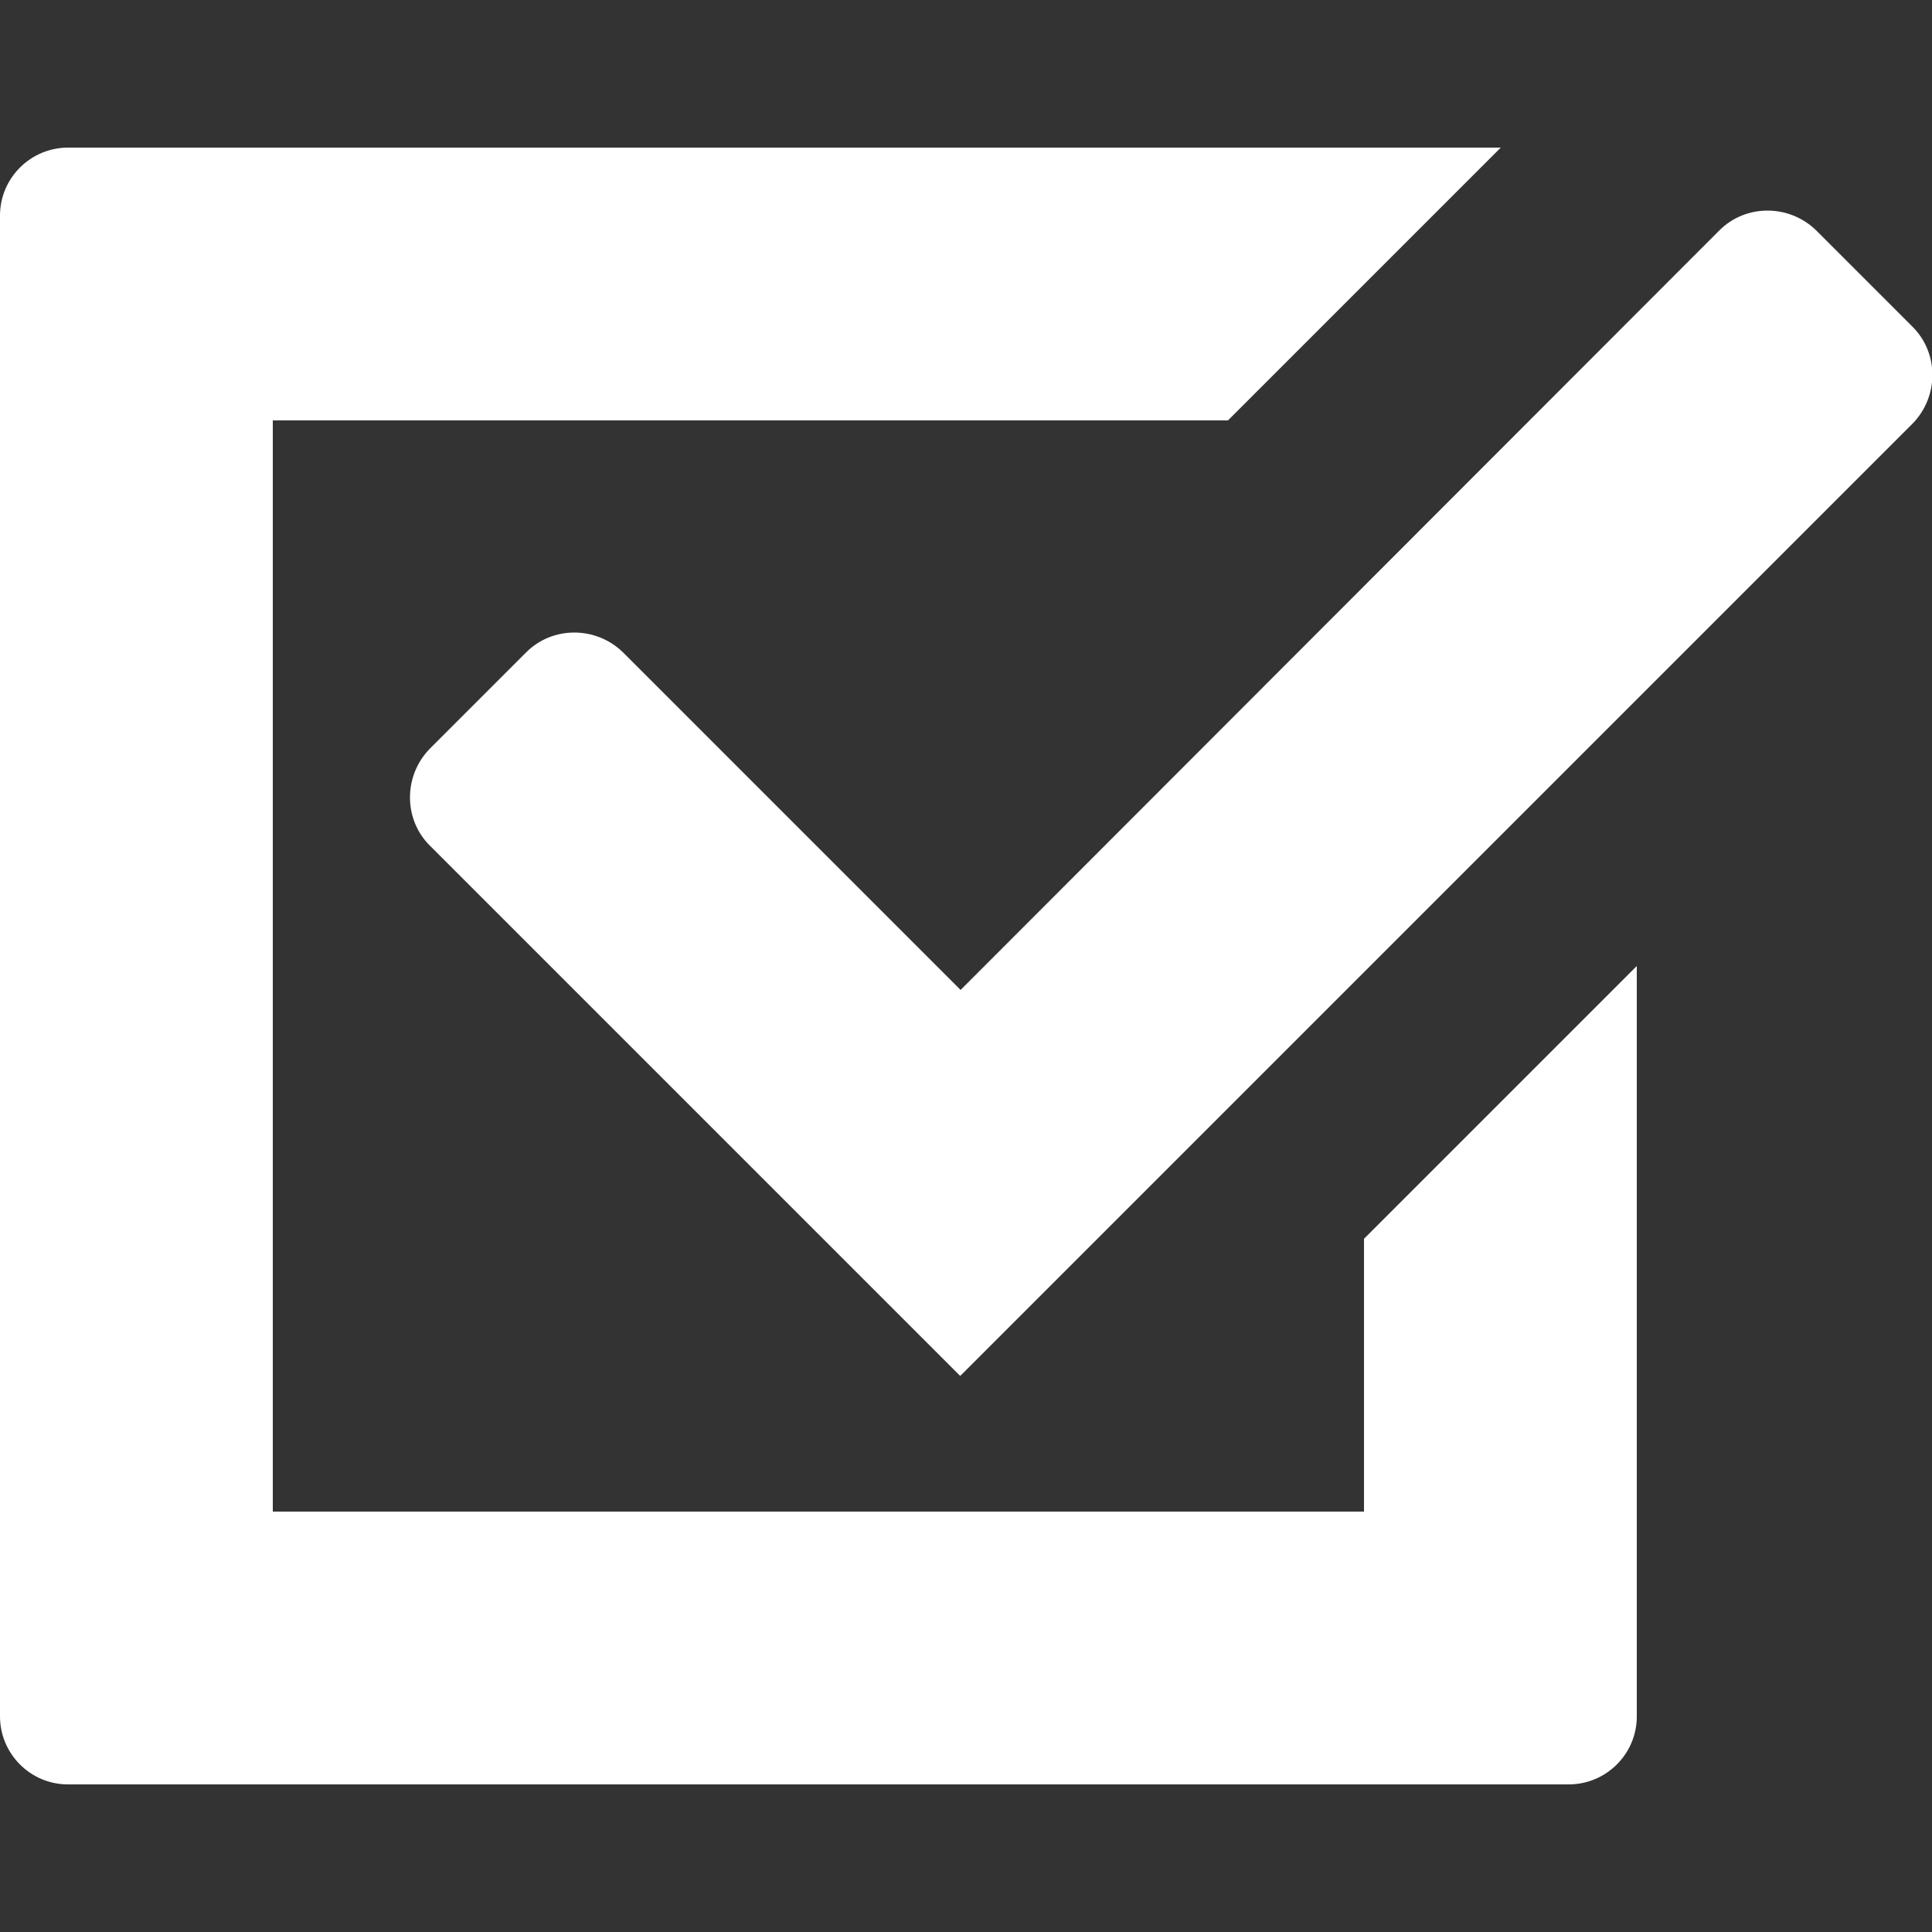
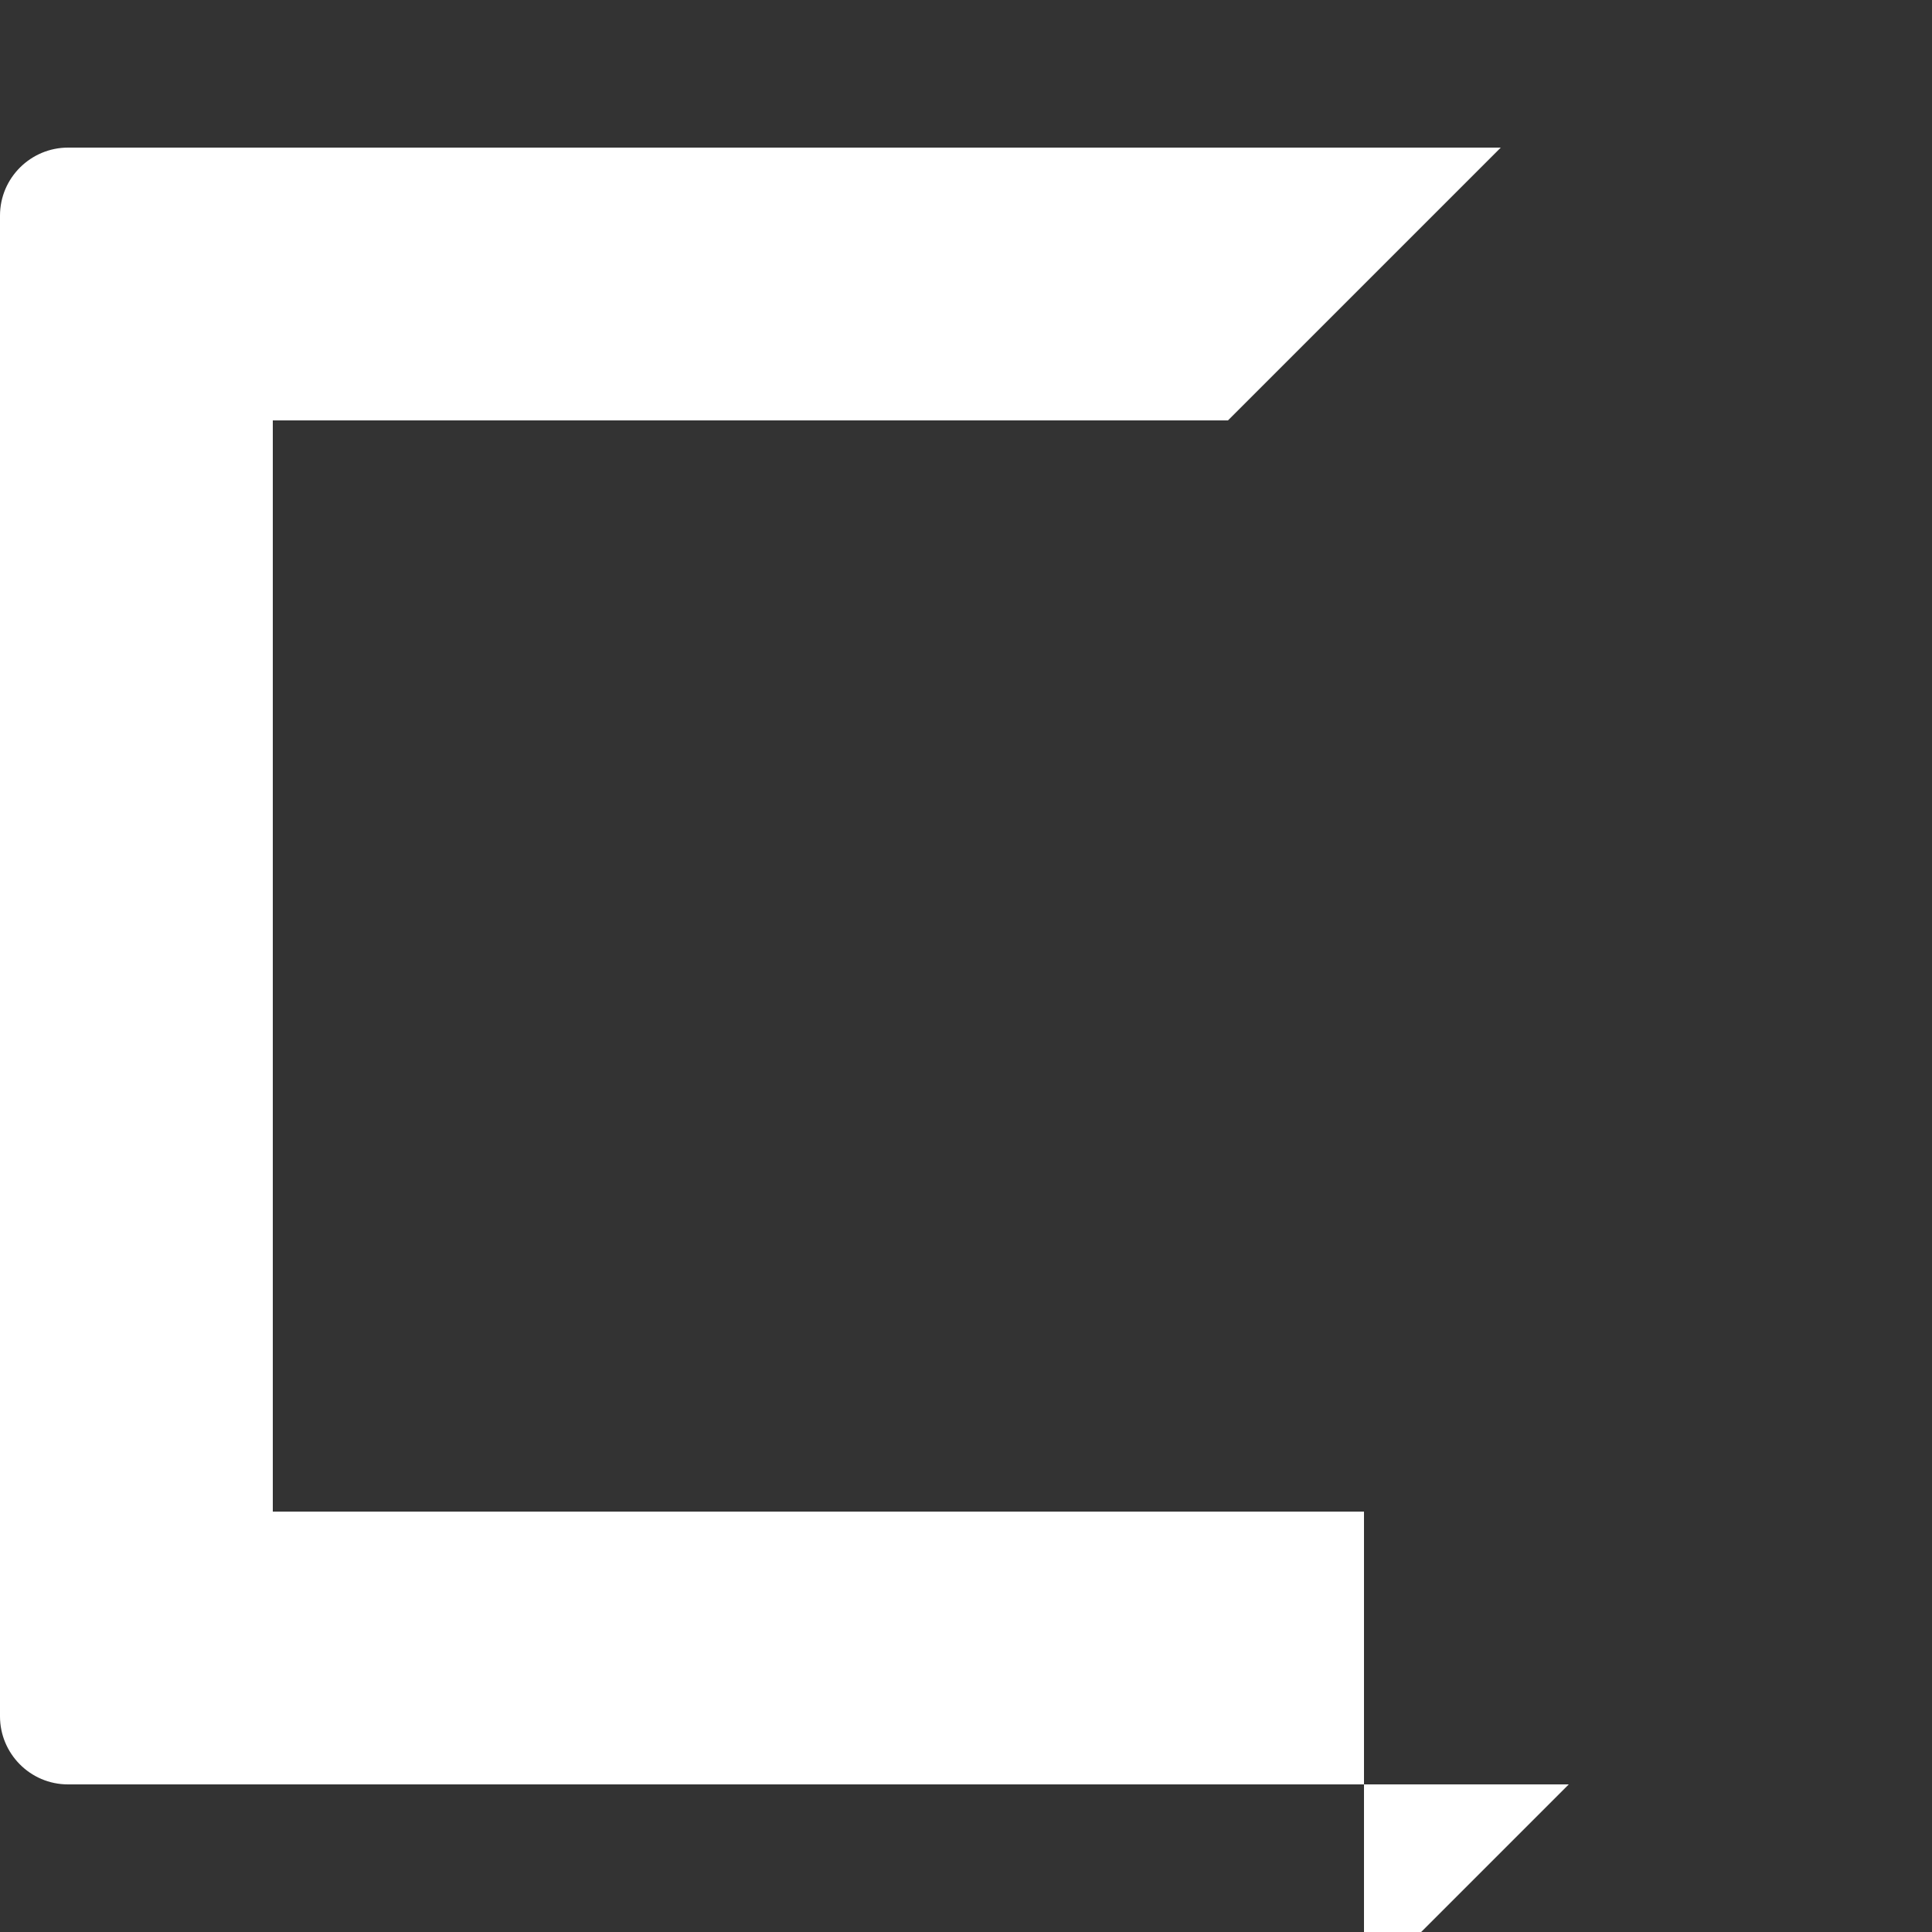
<svg xmlns="http://www.w3.org/2000/svg" id="_레이어_2" data-name="레이어 2" viewBox="0 0 25 25">
  <rect x="0" y="0" width="25" height="25" fill="#333333" stroke="none" />
  <defs>
    <style>
      .cls-1 {
        fill: #fff;
      }

      .cls-2 {
        fill: none;
      }
    </style>
  </defs>
  <g id="_레이어_1-2" data-name="레이어 1">
    <g>
      <rect class="cls-2" width="25" height="25" />
      <g>
-         <path class="cls-1" d="M12.42,17.8l-6.86-6.86c-.34-.34-.34-.9,0-1.25h0s1.25-1.25,1.25-1.25c.34-.34,.9-.34,1.25,0l4.37,4.37L22.25,2.98c.34-.34,.9-.34,1.25,0h0s1.25,1.25,1.25,1.25c.34,.34,.34,.9,0,1.25h0s-12.32,12.32-12.32,12.32Z" />
-         <path class="cls-1" d="M20.3,23.09H.88c-.49,0-.88-.4-.88-.88V2.79c0-.49,.4-.88,.88-.88H19.42l-3.53,3.53H3.53v14.12h14.12v-3.53l3.53-3.53v9.71c0,.49-.4,.88-.88,.88Z" />
+         <path class="cls-1" d="M20.3,23.09H.88c-.49,0-.88-.4-.88-.88V2.79c0-.49,.4-.88,.88-.88H19.42l-3.53,3.53H3.53v14.12h14.12v-3.53v9.71c0,.49-.4,.88-.88,.88Z" />
      </g>
    </g>
  </g>
</svg>